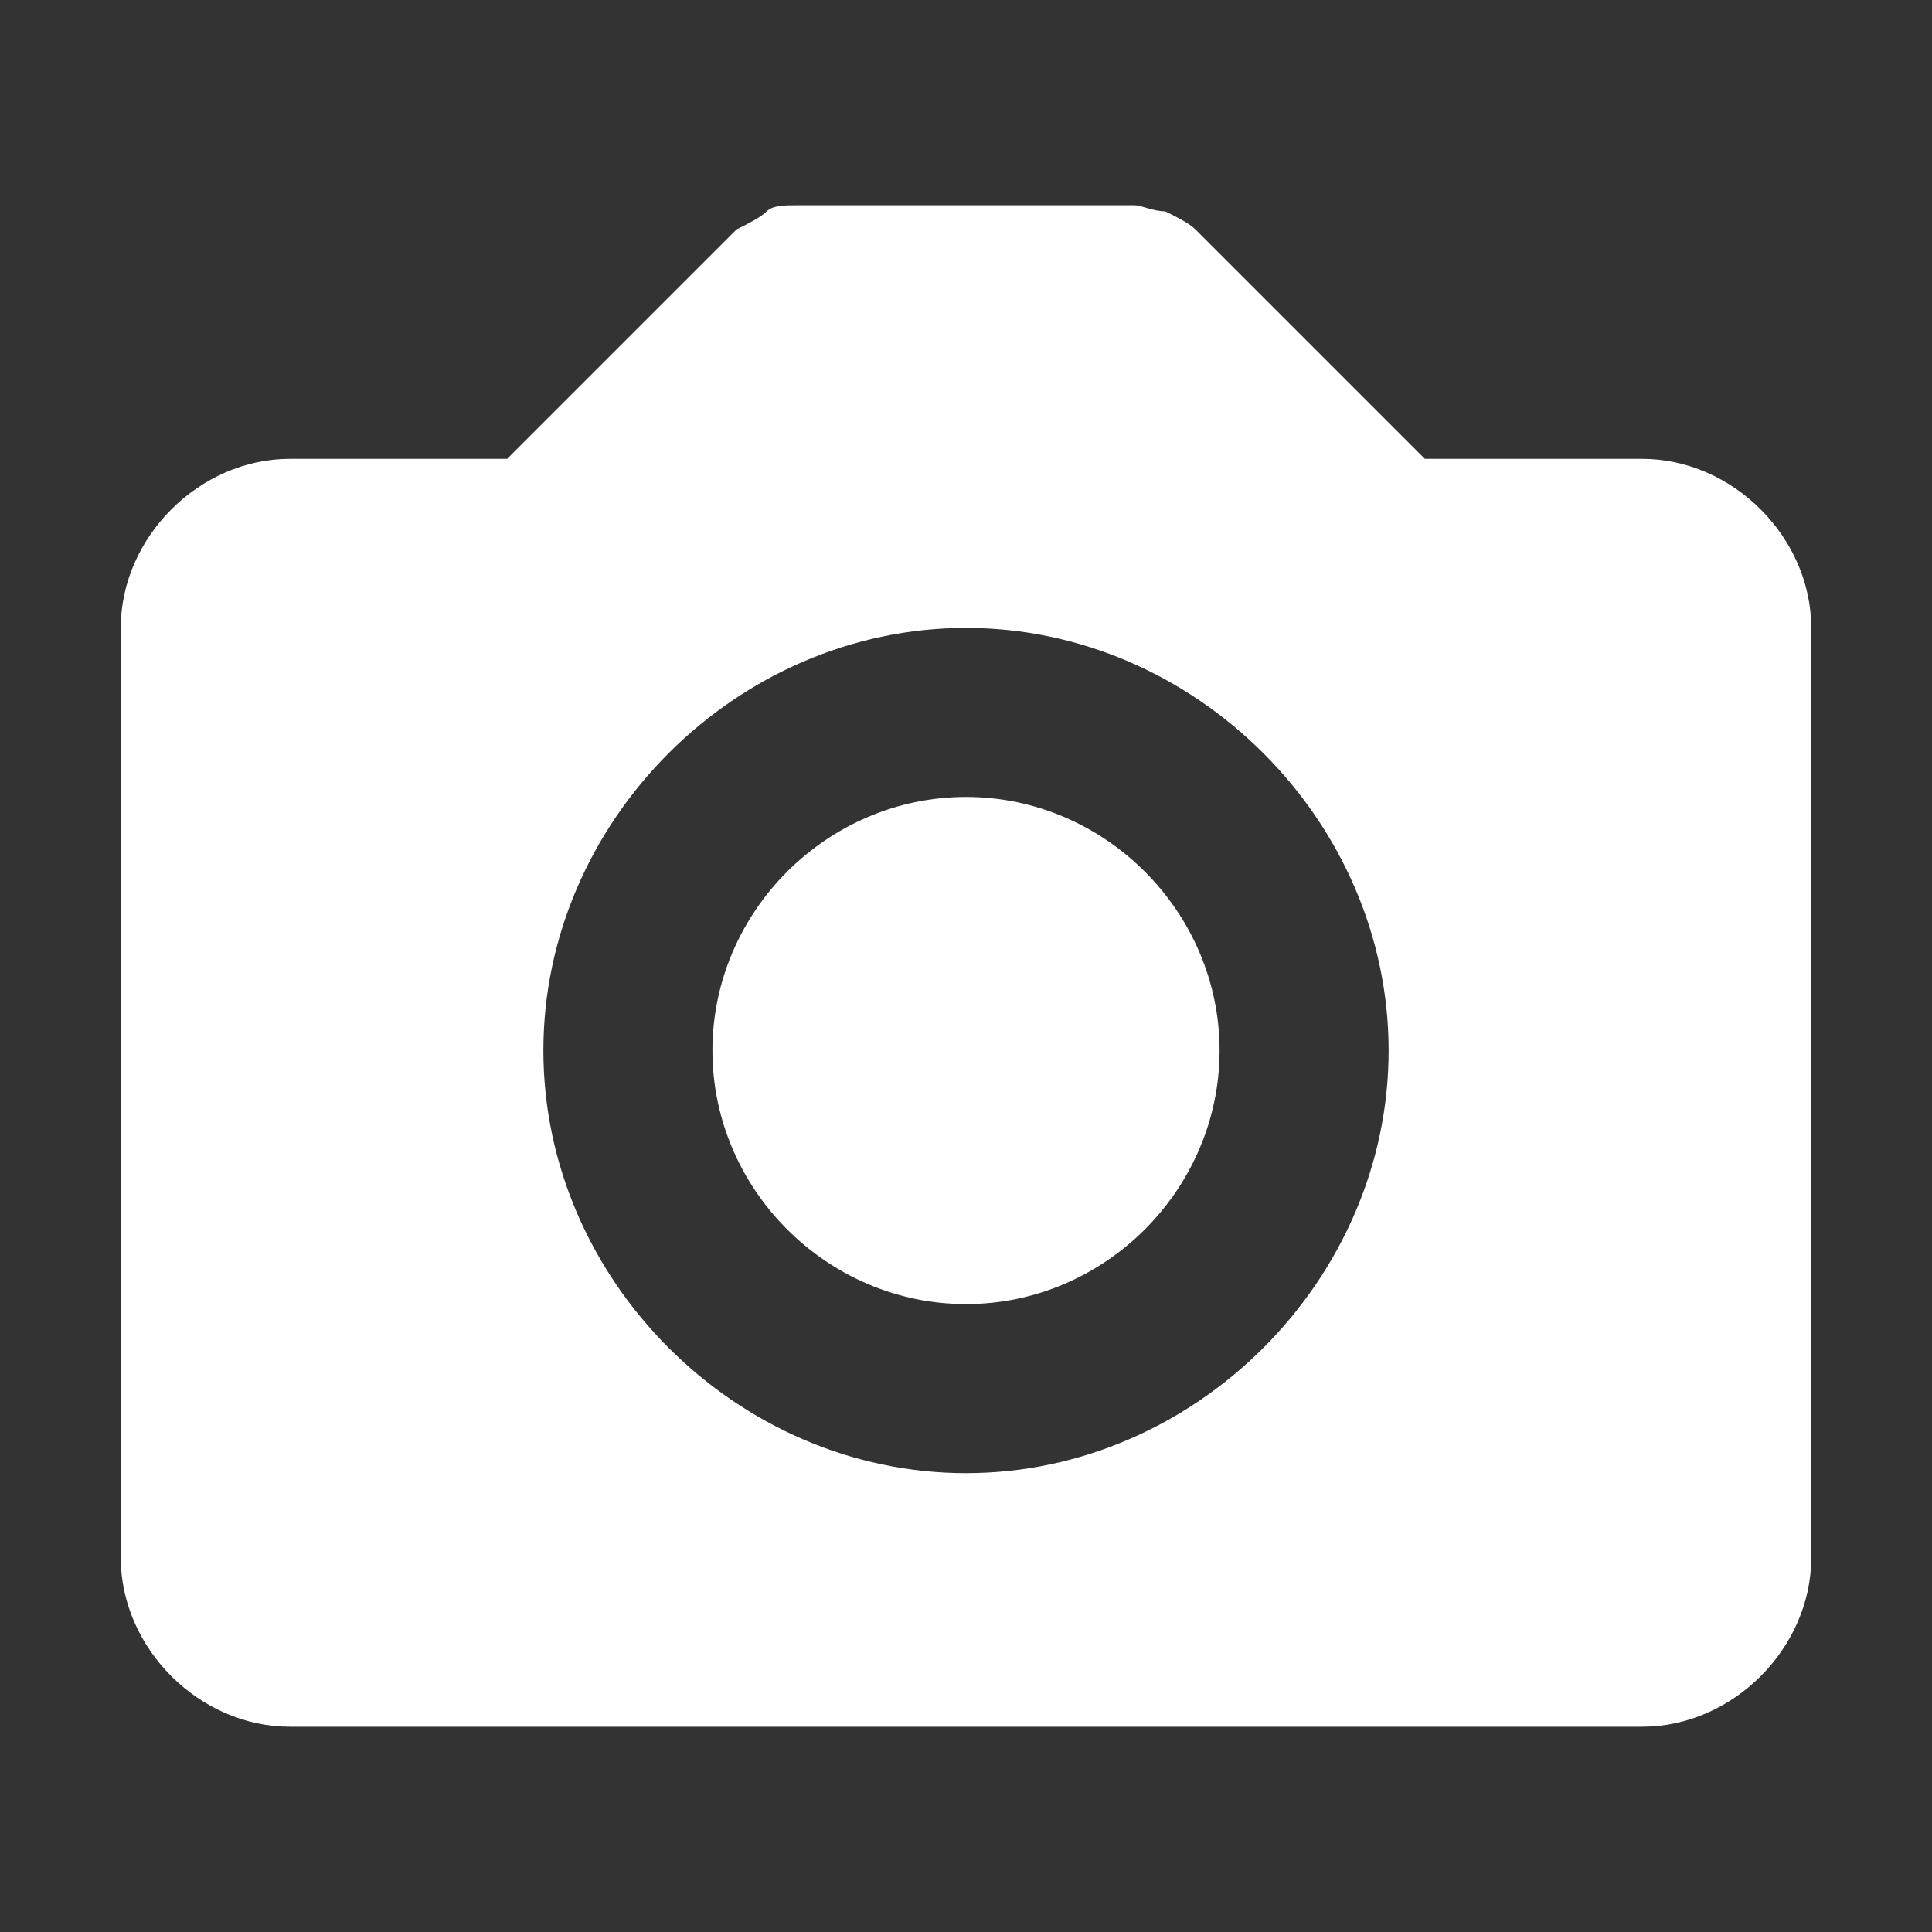
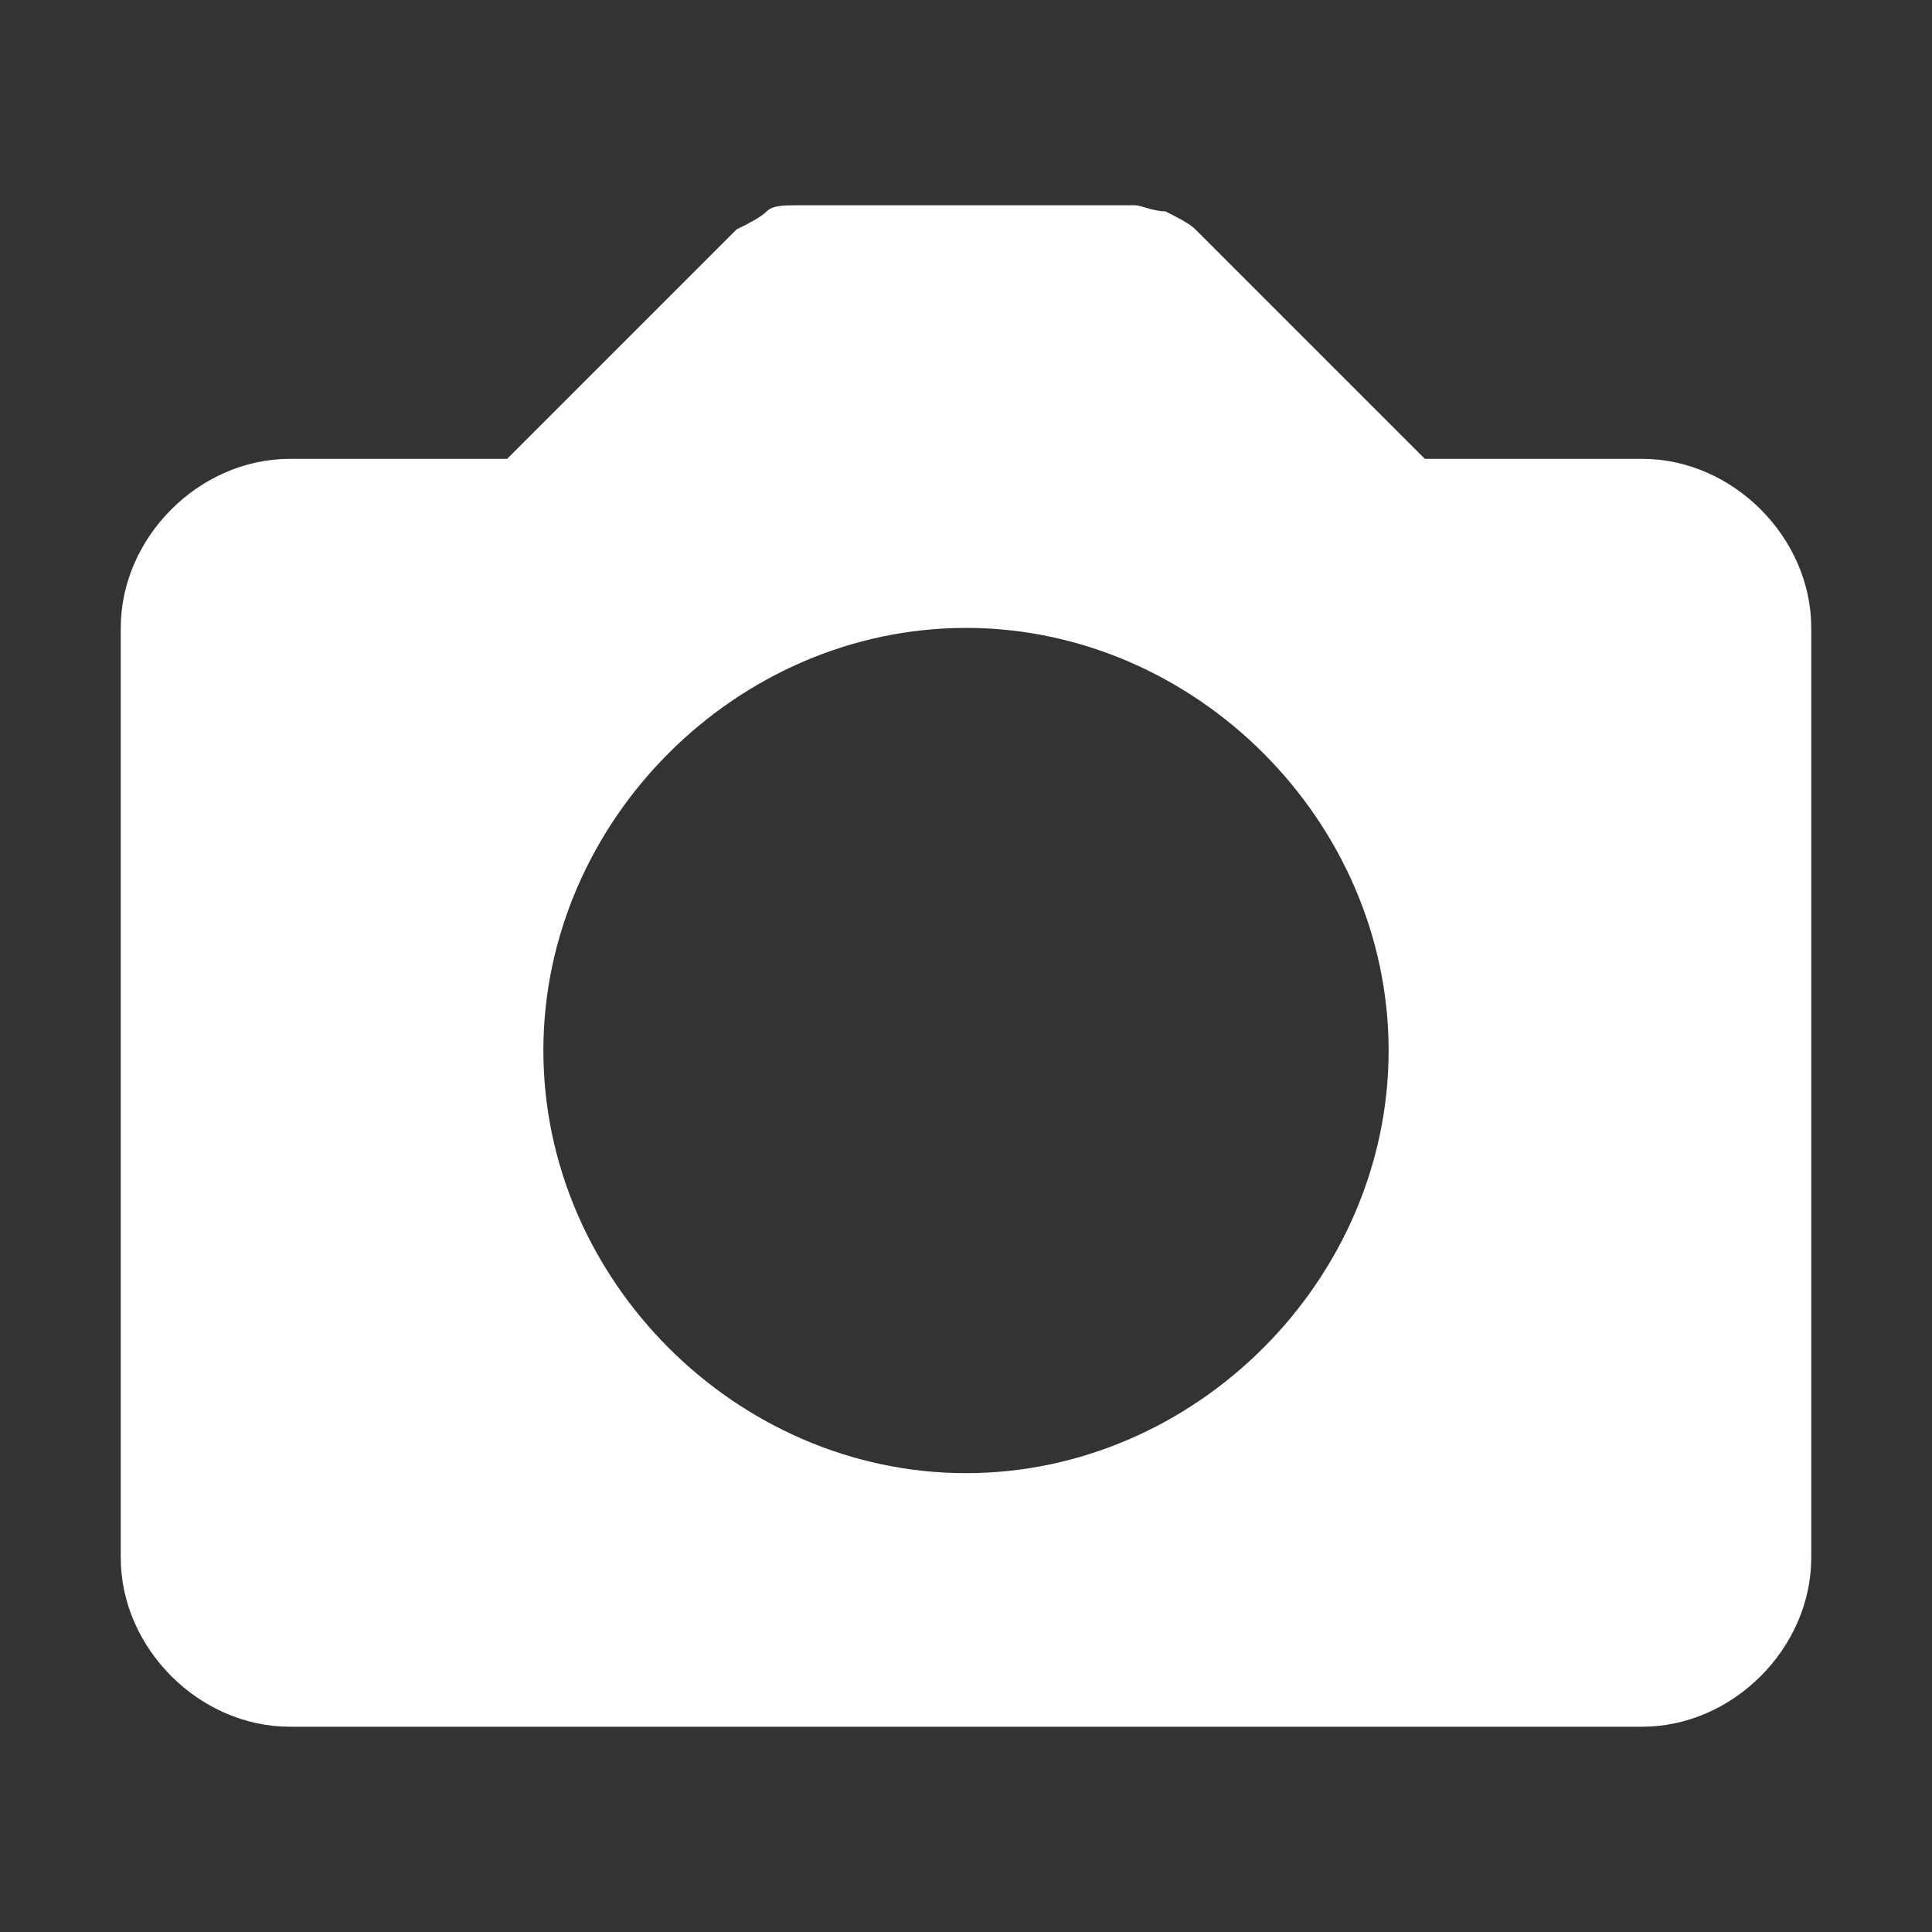
<svg xmlns="http://www.w3.org/2000/svg" id="_レイヤー_1" data-name="レイヤー 1" width="32" height="32" version="1.1" viewBox="0 0 32 32">
  <rect x="0" y="0" width="32" height="32" fill="#333333" stroke="none" />
-   <path d="M16,13.2c-2.3,0-4.2,1.9-4.2,4.2s1.9,4.2,4.2,4.2,4.2-1.9,4.2-4.2-1.9-4.2-4.2-4.2Z" fill="#fff" stroke-width="0" />
  <path d="M27.2,7.6h-3.6l-3.8-3.8c-.1-.1-.3-.2-.5-.3-.2,0-.4-.1-.5-.1h-5.6c-.2,0-.4,0-.5.1s-.3.2-.5.3l-3.8,3.8h-3.6c-1.5,0-2.8,1.3-2.8,2.8v15.4c0,1.5,1.3,2.8,2.8,2.8h22.4c1.5,0,2.8-1.3,2.8-2.8v-15.4c0-1.5-1.3-2.8-2.8-2.8ZM16,24.4c-3.8,0-7-3.2-7-7s3.2-7,7-7,7,3.2,7,7-3.2,7-7,7Z" fill="#fff" stroke-width="0" />
</svg>